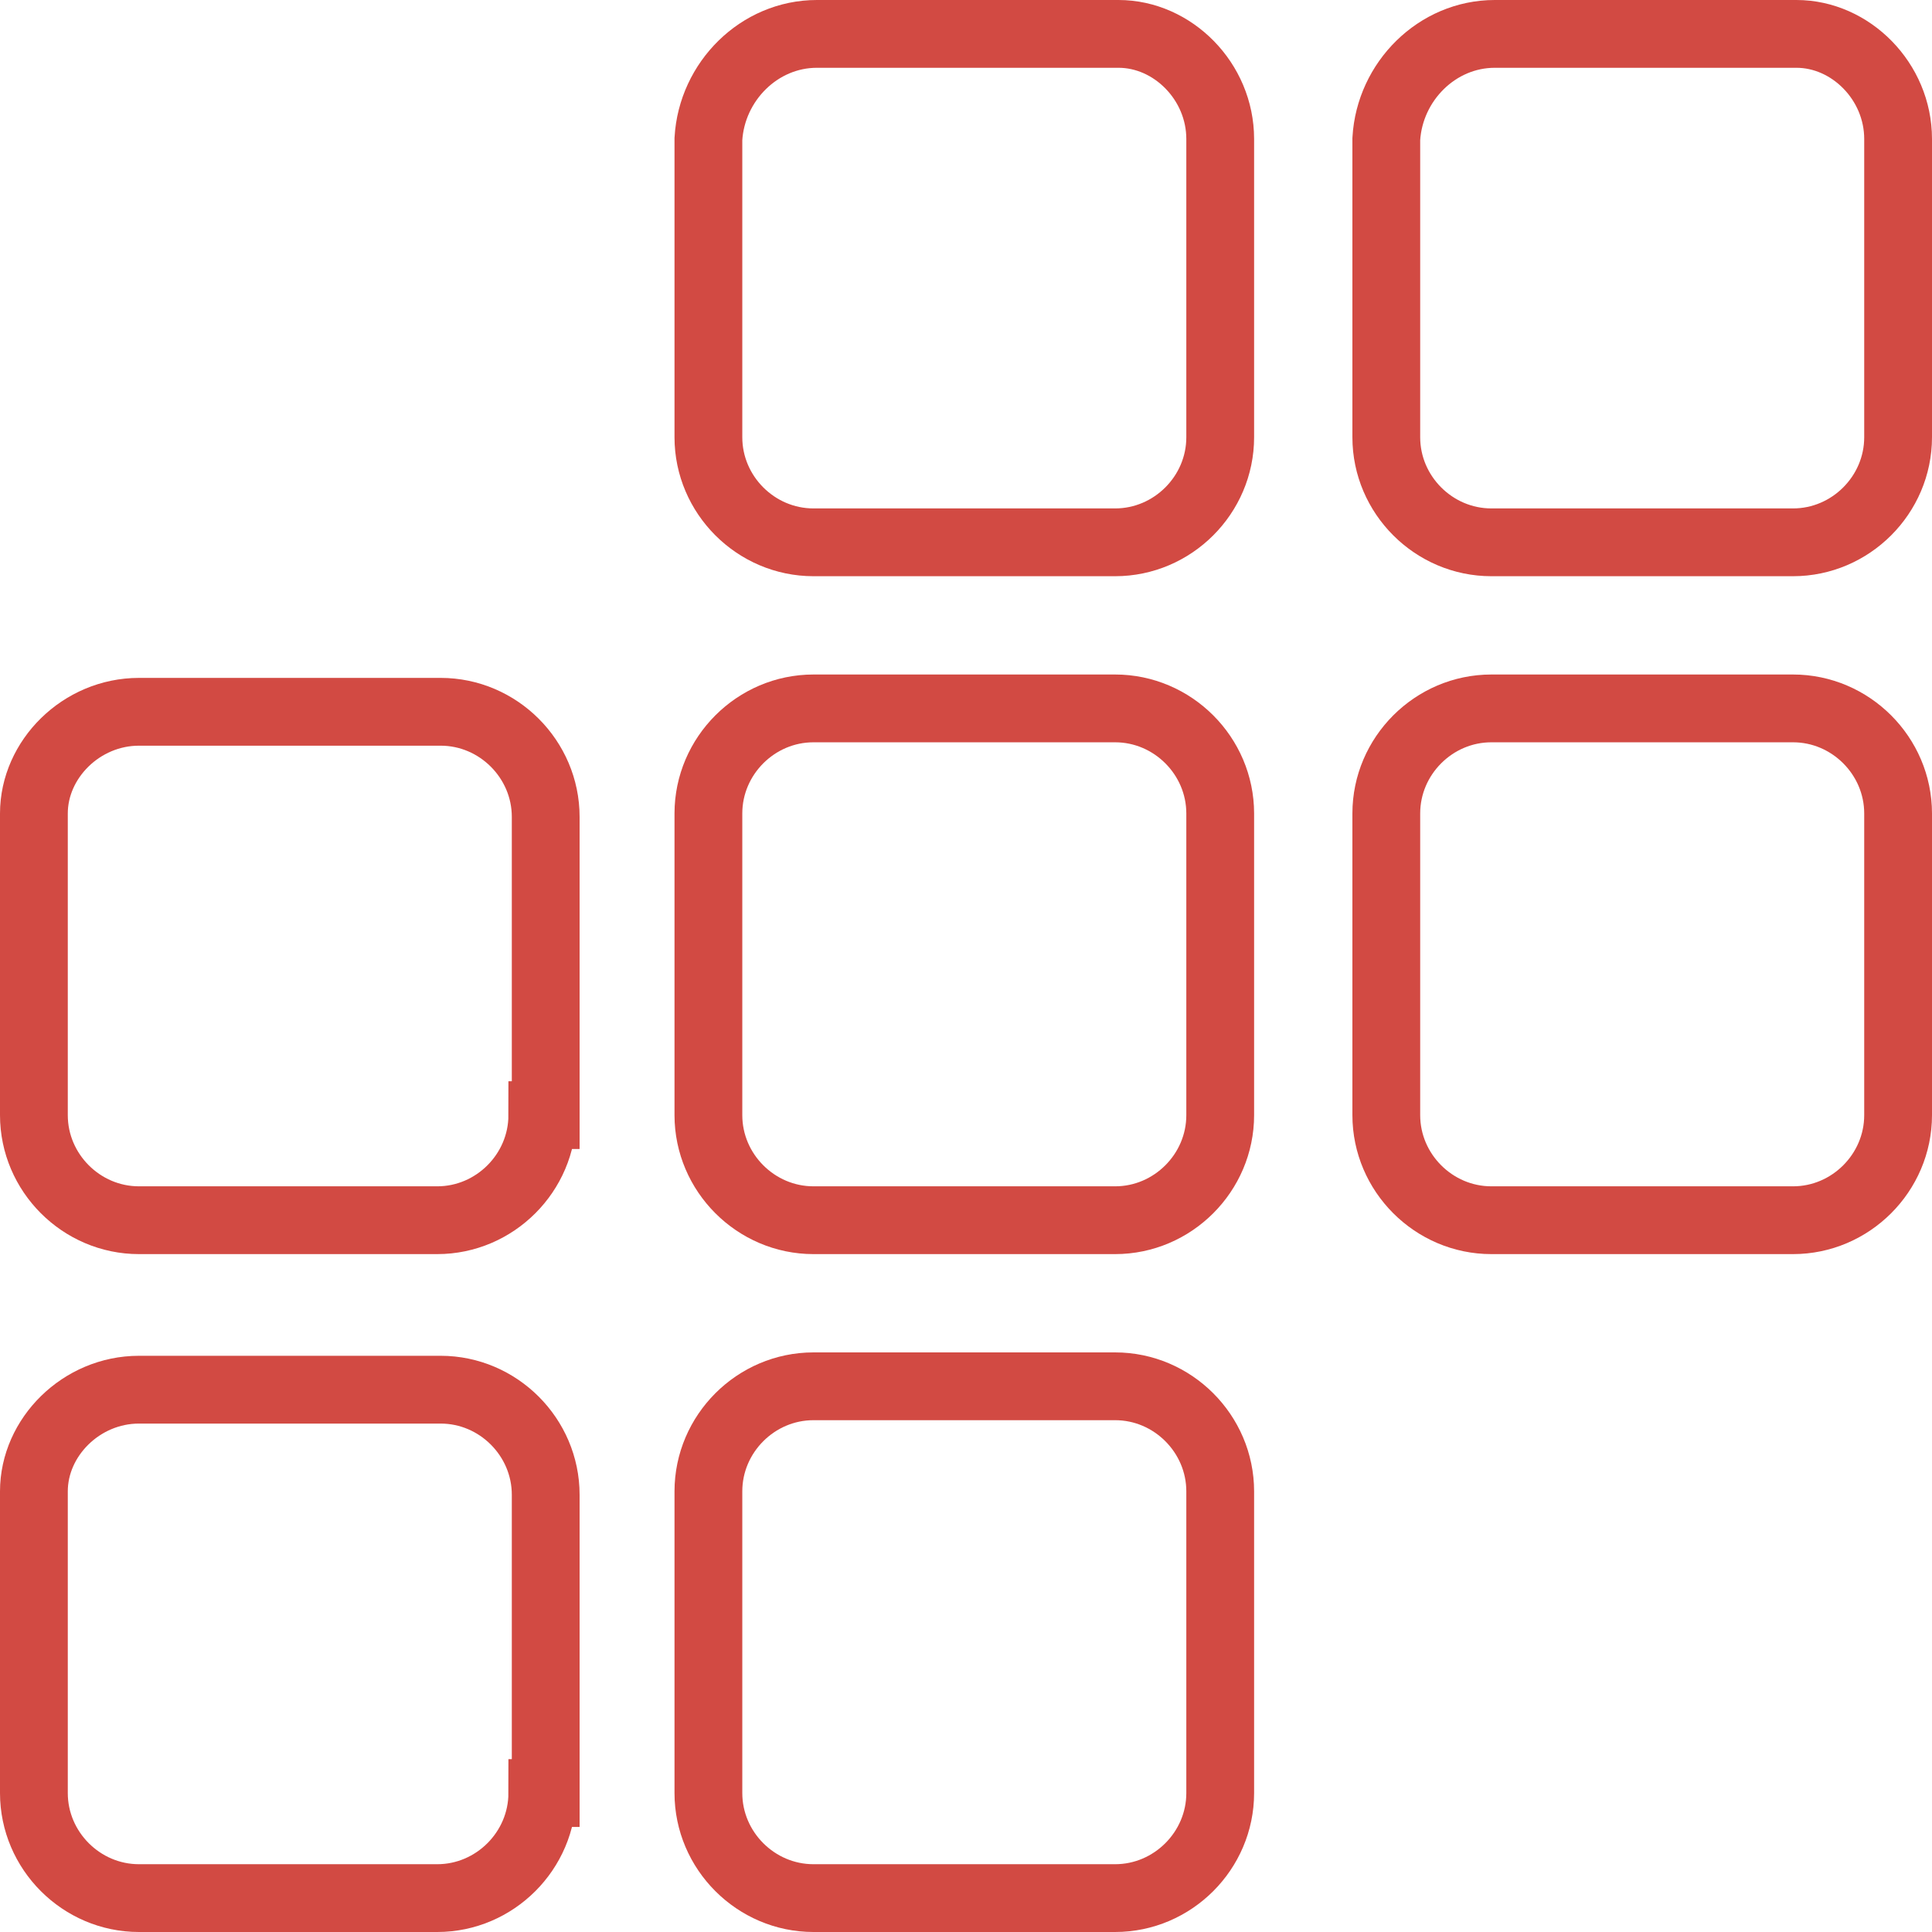
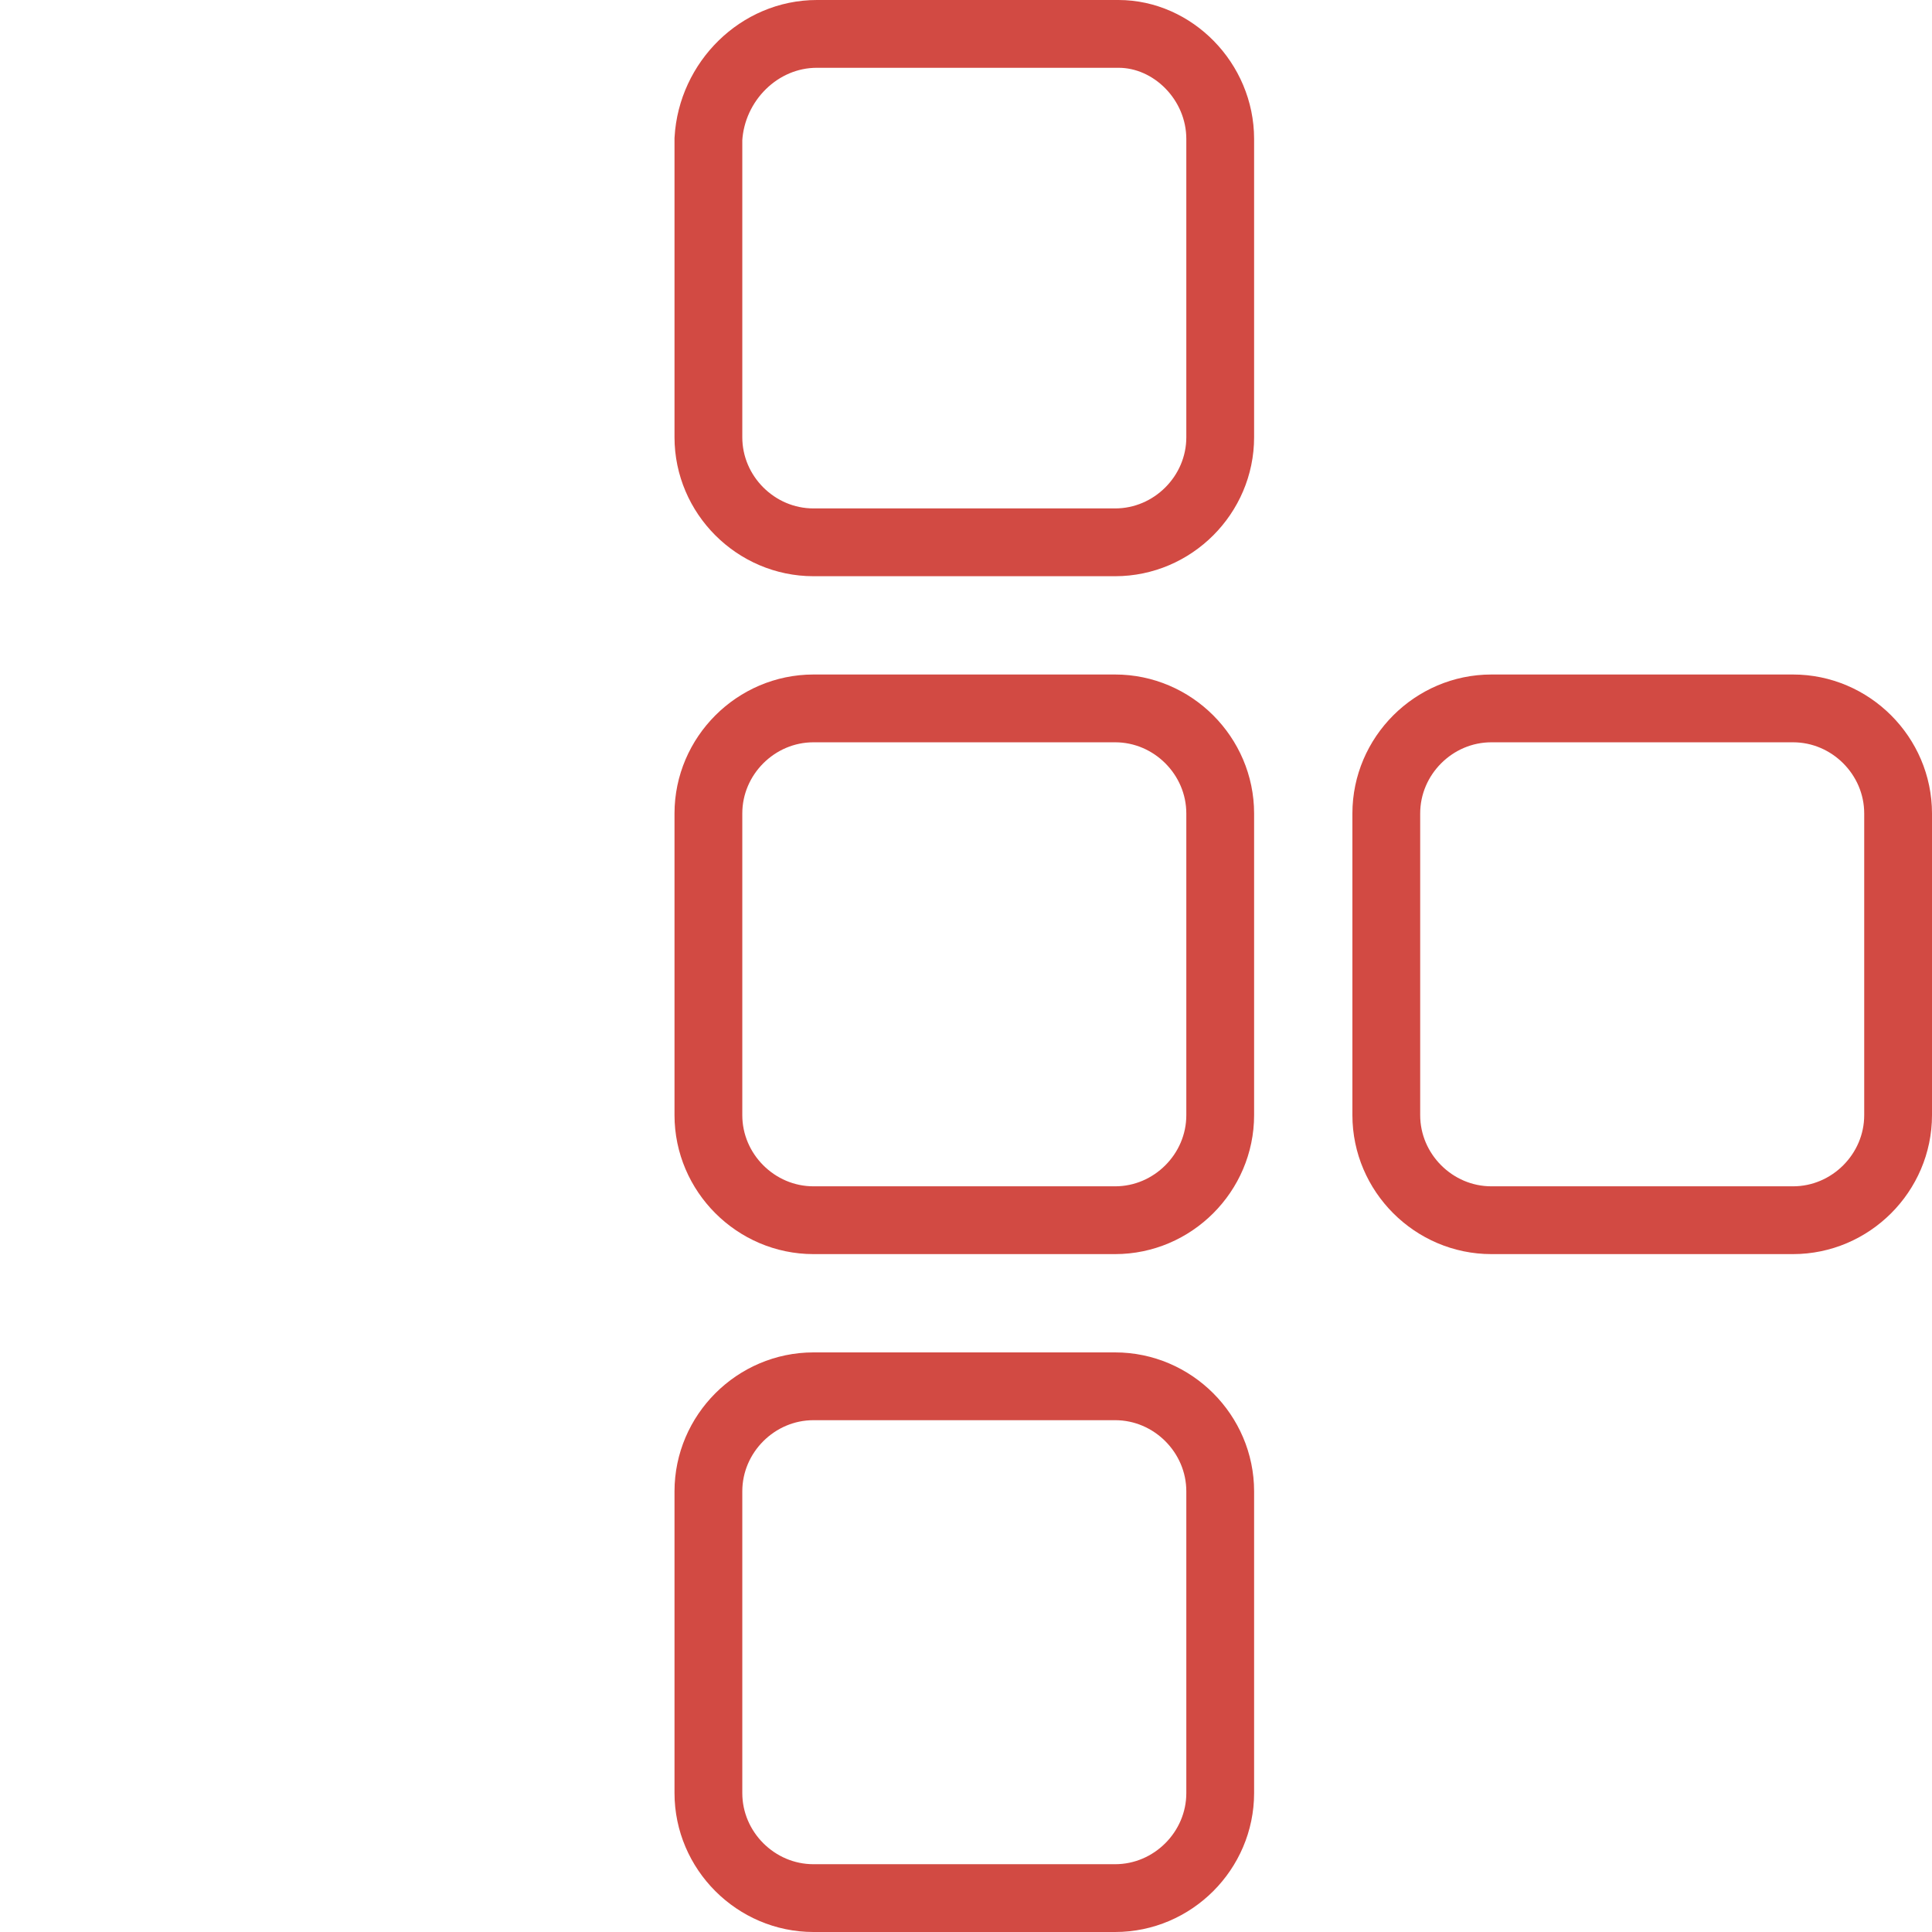
<svg xmlns="http://www.w3.org/2000/svg" id="Слой_1" x="0px" y="0px" viewBox="0 0 57 57" style="enable-background:new 0 0 57 57;" xml:space="preserve">
  <style type="text/css"> .st0{fill:none;stroke:#D24A43;stroke-width:2;stroke-miterlimit:10;} </style>
-   <path class="st0" d="M16,52.9c0,1.7-1.4,3.1-3.1,3.1H4.1C2.4,56,1,54.6,1,52.9V44c0-1.6,1.4-3,3.1-3H13c1.7,0,3.1,1.4,3.1,3.1v8.8 H16z" />
  <path class="st0" d="M36,52.9c0,1.7-1.4,3.1-3.1,3.1H24c-1.7,0-3.1-1.4-3.1-3.1V44c0-1.7,1.4-3.1,3.1-3.1h8.9c1.7,0,3.1,1.4,3.1,3.1 V52.9z" />
-   <path class="st0" d="M56,12.9c0,1.7-1.4,3.1-3.1,3.1H44c-1.7,0-3.1-1.4-3.1-3.1V4.1C41,2.4,42.4,1,44.1,1H53c1.6,0,3,1.4,3,3.1V12.9 z" />
  <path class="st0" d="M36,12.9c0,1.7-1.4,3.1-3.1,3.1H24c-1.7,0-3.1-1.4-3.1-3.1V4.1C21,2.4,22.4,1,24.1,1H33c1.6,0,3,1.4,3,3.1V12.9 z" />
  <g>
-     <path class="st0" d="M16,32.9c0,1.7-1.4,3.1-3.1,3.1H4.1C2.4,36,1,34.6,1,32.9V24c0-1.6,1.4-3,3.1-3H13c1.7,0,3.1,1.4,3.1,3.1v8.8 H16z" />
    <path class="st0" d="M56,32.9c0,1.7-1.4,3.1-3.1,3.1H44c-1.7,0-3.1-1.4-3.1-3.1V24c0-1.7,1.4-3.1,3.1-3.1h8.9 c1.7,0,3.1,1.4,3.1,3.1V32.9z" />
    <path class="st0" d="M36,32.9c0,1.7-1.4,3.1-3.1,3.1H24c-1.7,0-3.1-1.4-3.1-3.1V24c0-1.7,1.4-3.1,3.1-3.1h8.9 c1.7,0,3.1,1.4,3.1,3.1V32.9z" />
  </g>
</svg>